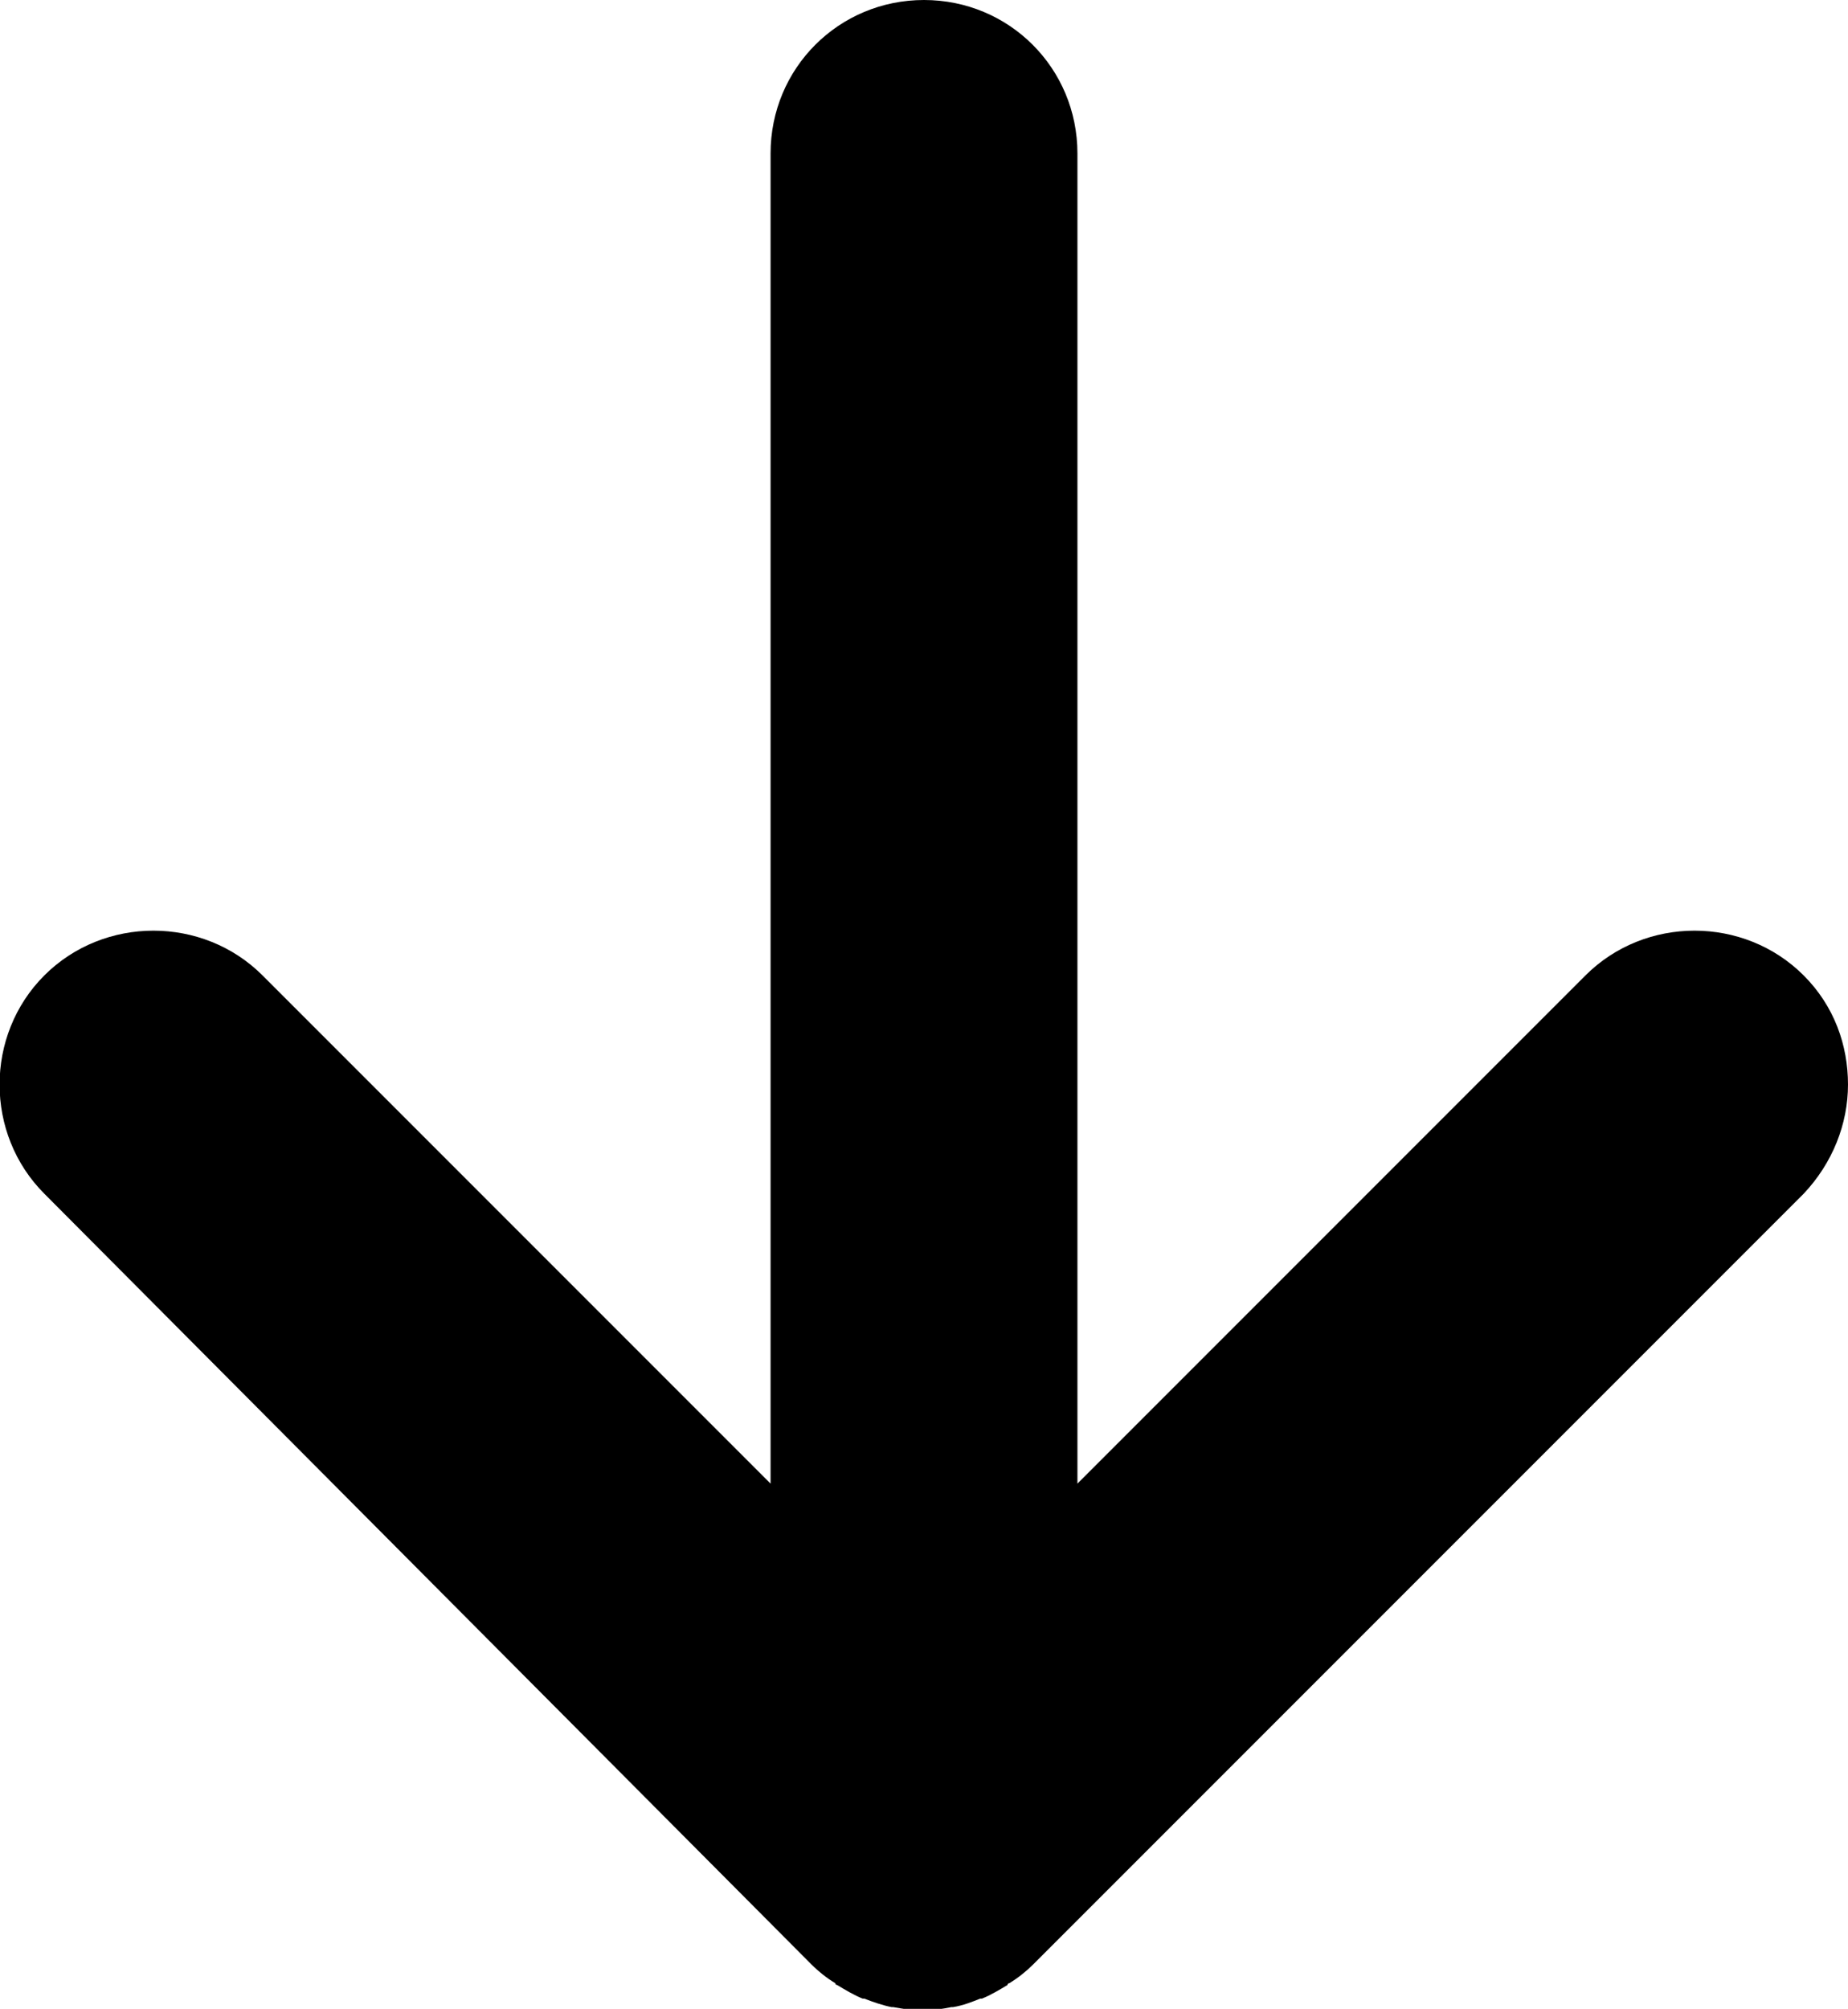
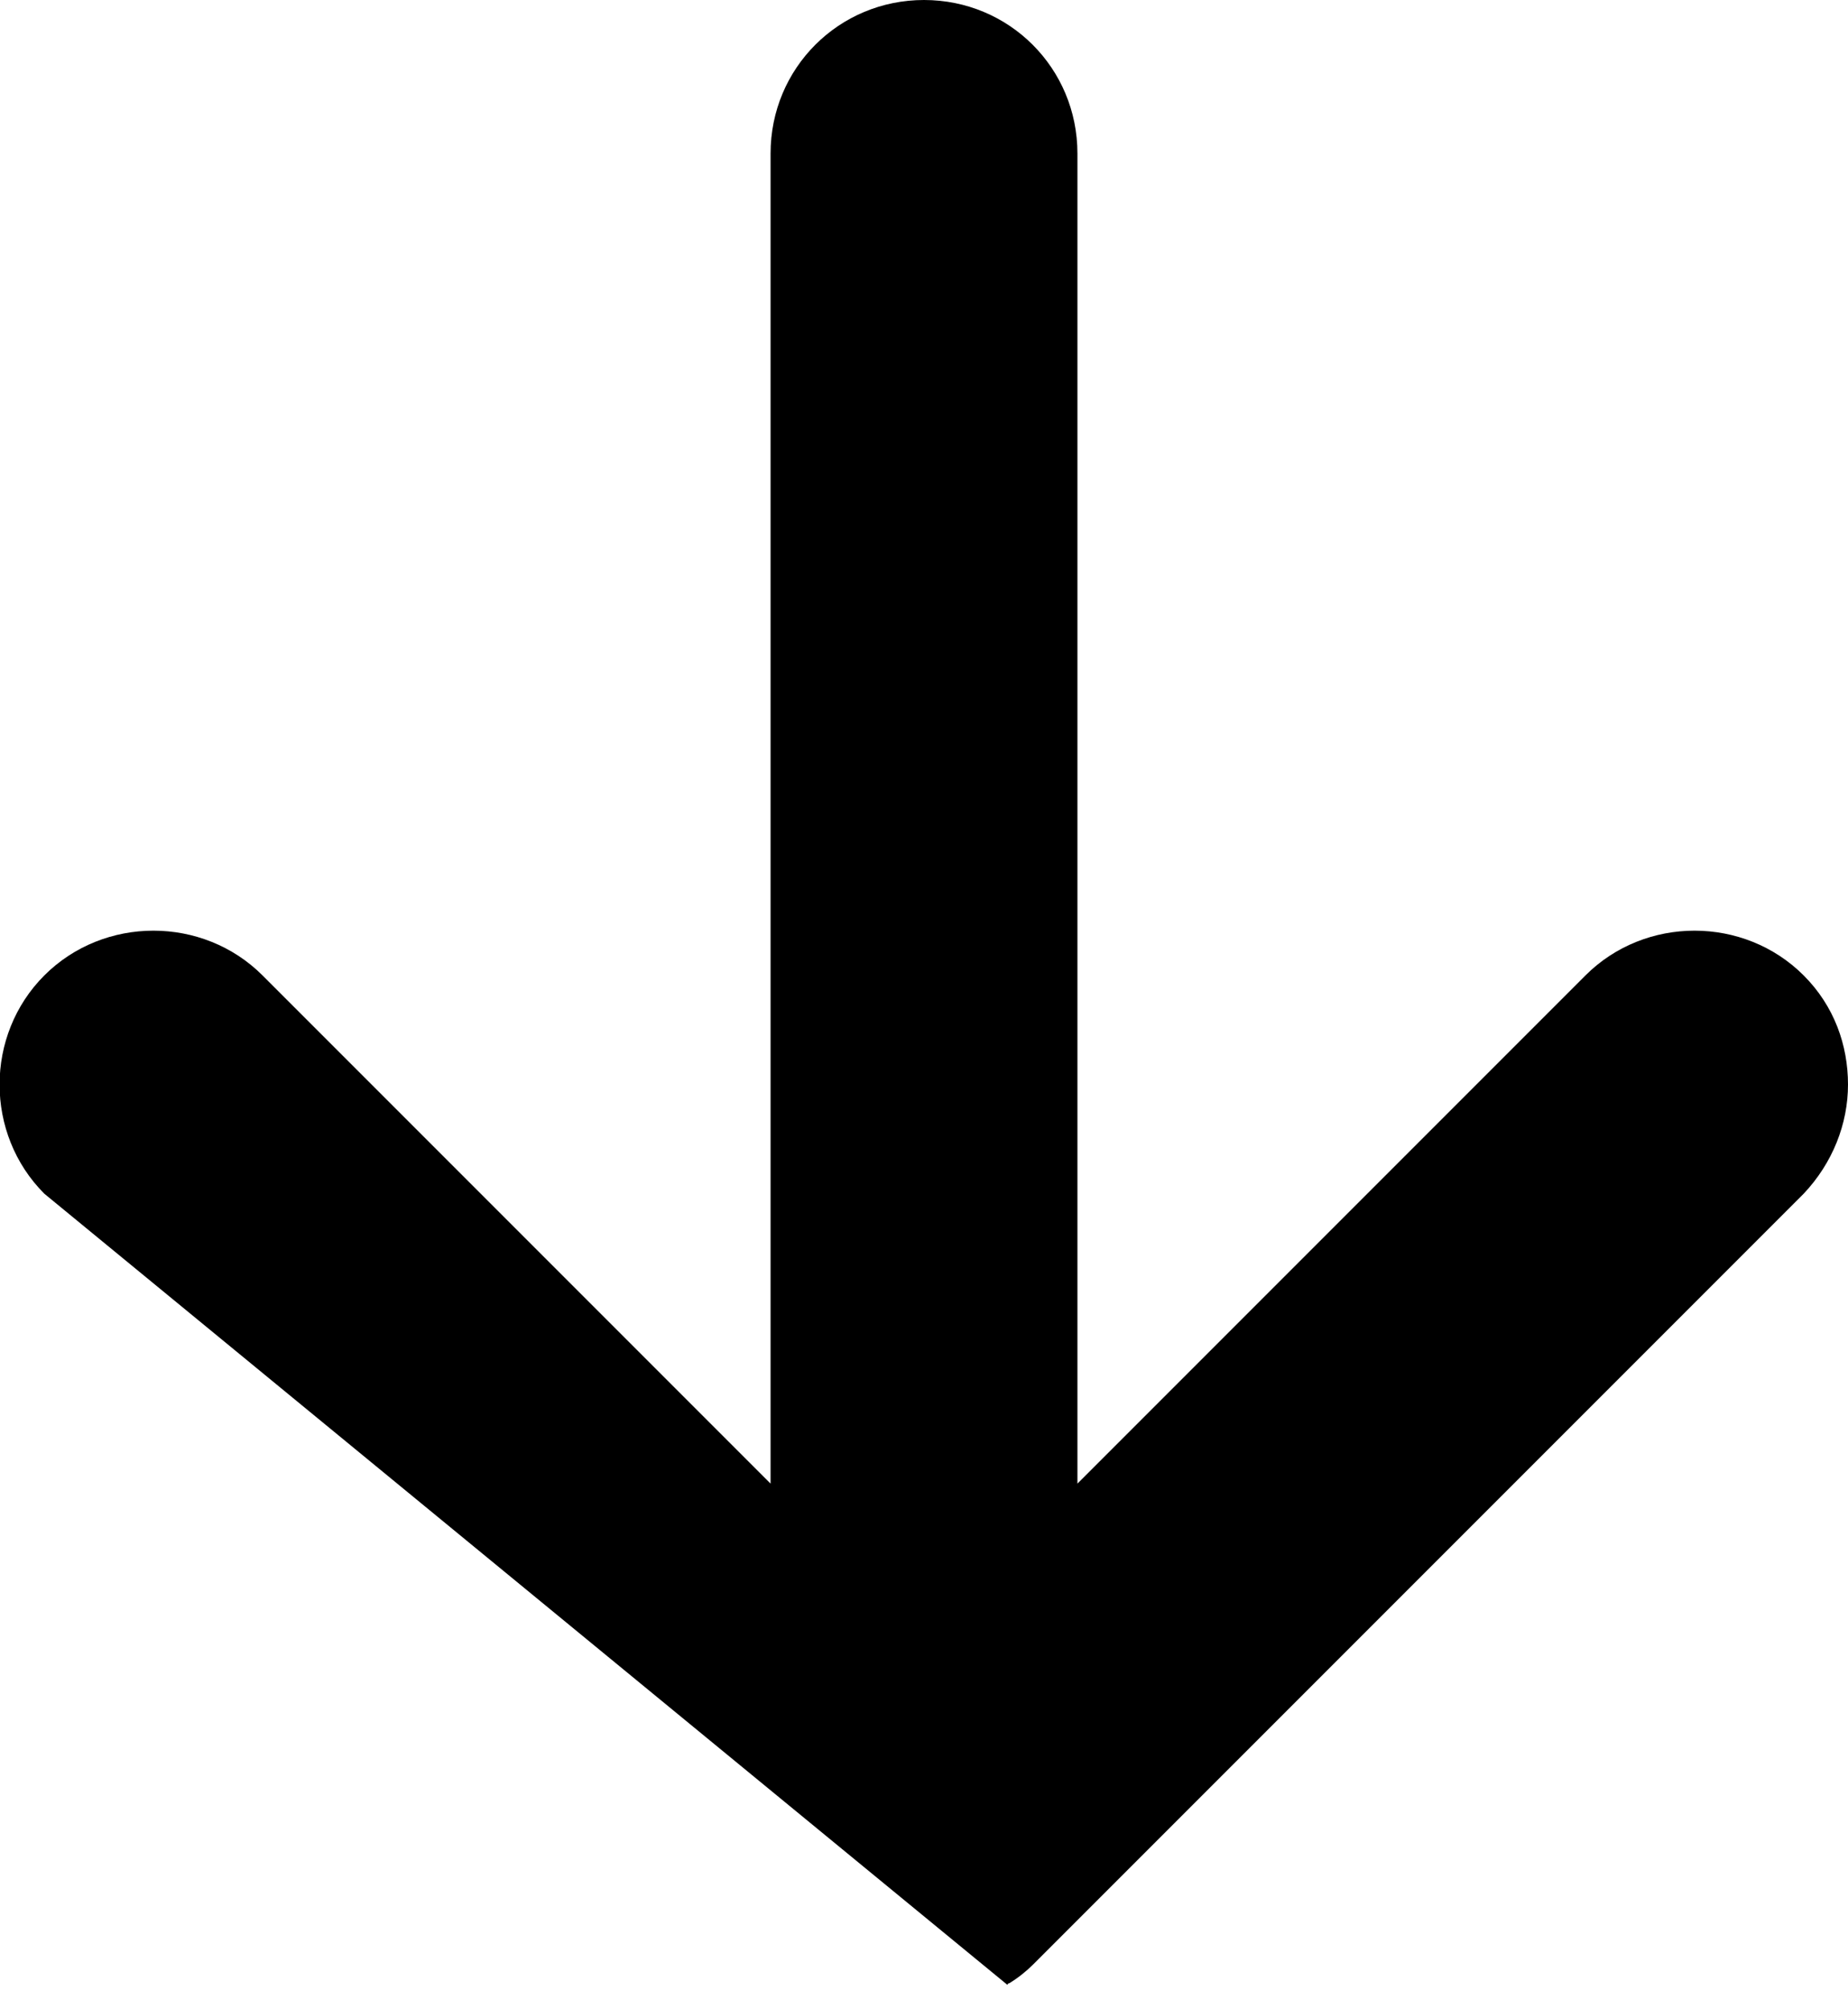
<svg xmlns="http://www.w3.org/2000/svg" viewBox="0 0 108.4 117.8">
-   <path d="M59.2 116.3s-.1 0-.1.1c-.5.3-1 .6-1.5.8 0 0-.1 0-.1 0-.5.2-1 .4-1.6.5 0 0-.1 0-.1 0-.5.1-1.1.2-1.7.2-.6 0-1.1-.1-1.7-.2 0 0-.1 0-.1 0-.5-.1-1.1-.3-1.6-.5 0 0-.1 0-.1 0-.5-.2-1-.5-1.5-.8 0 0-.1 0-.1-.1-.5-.3-1-.7-1.4-1.1L2.6 70c-3.5-3.5-3.5-9.3 0-12.8s9.3-3.5 12.8 0L45.2 87V9c0-5 4-9 9-9s9 4 9 9v78L93 57.2c3.5-3.5 9.3-3.5 12.8 0 1.8 1.8 2.6 4.1 2.6 6.4 0 2.3-.9 4.6-2.6 6.4l-45.2 45.2c-.4.4-.9.8-1.4 1.1z" />
+   <path d="M59.2 116.3s-.1 0-.1.1L2.6 70c-3.5-3.5-3.5-9.3 0-12.8s9.3-3.5 12.8 0L45.2 87V9c0-5 4-9 9-9s9 4 9 9v78L93 57.2c3.5-3.5 9.3-3.5 12.8 0 1.8 1.8 2.6 4.1 2.6 6.4 0 2.3-.9 4.6-2.6 6.4l-45.2 45.2c-.4.4-.9.8-1.4 1.1z" />
</svg>